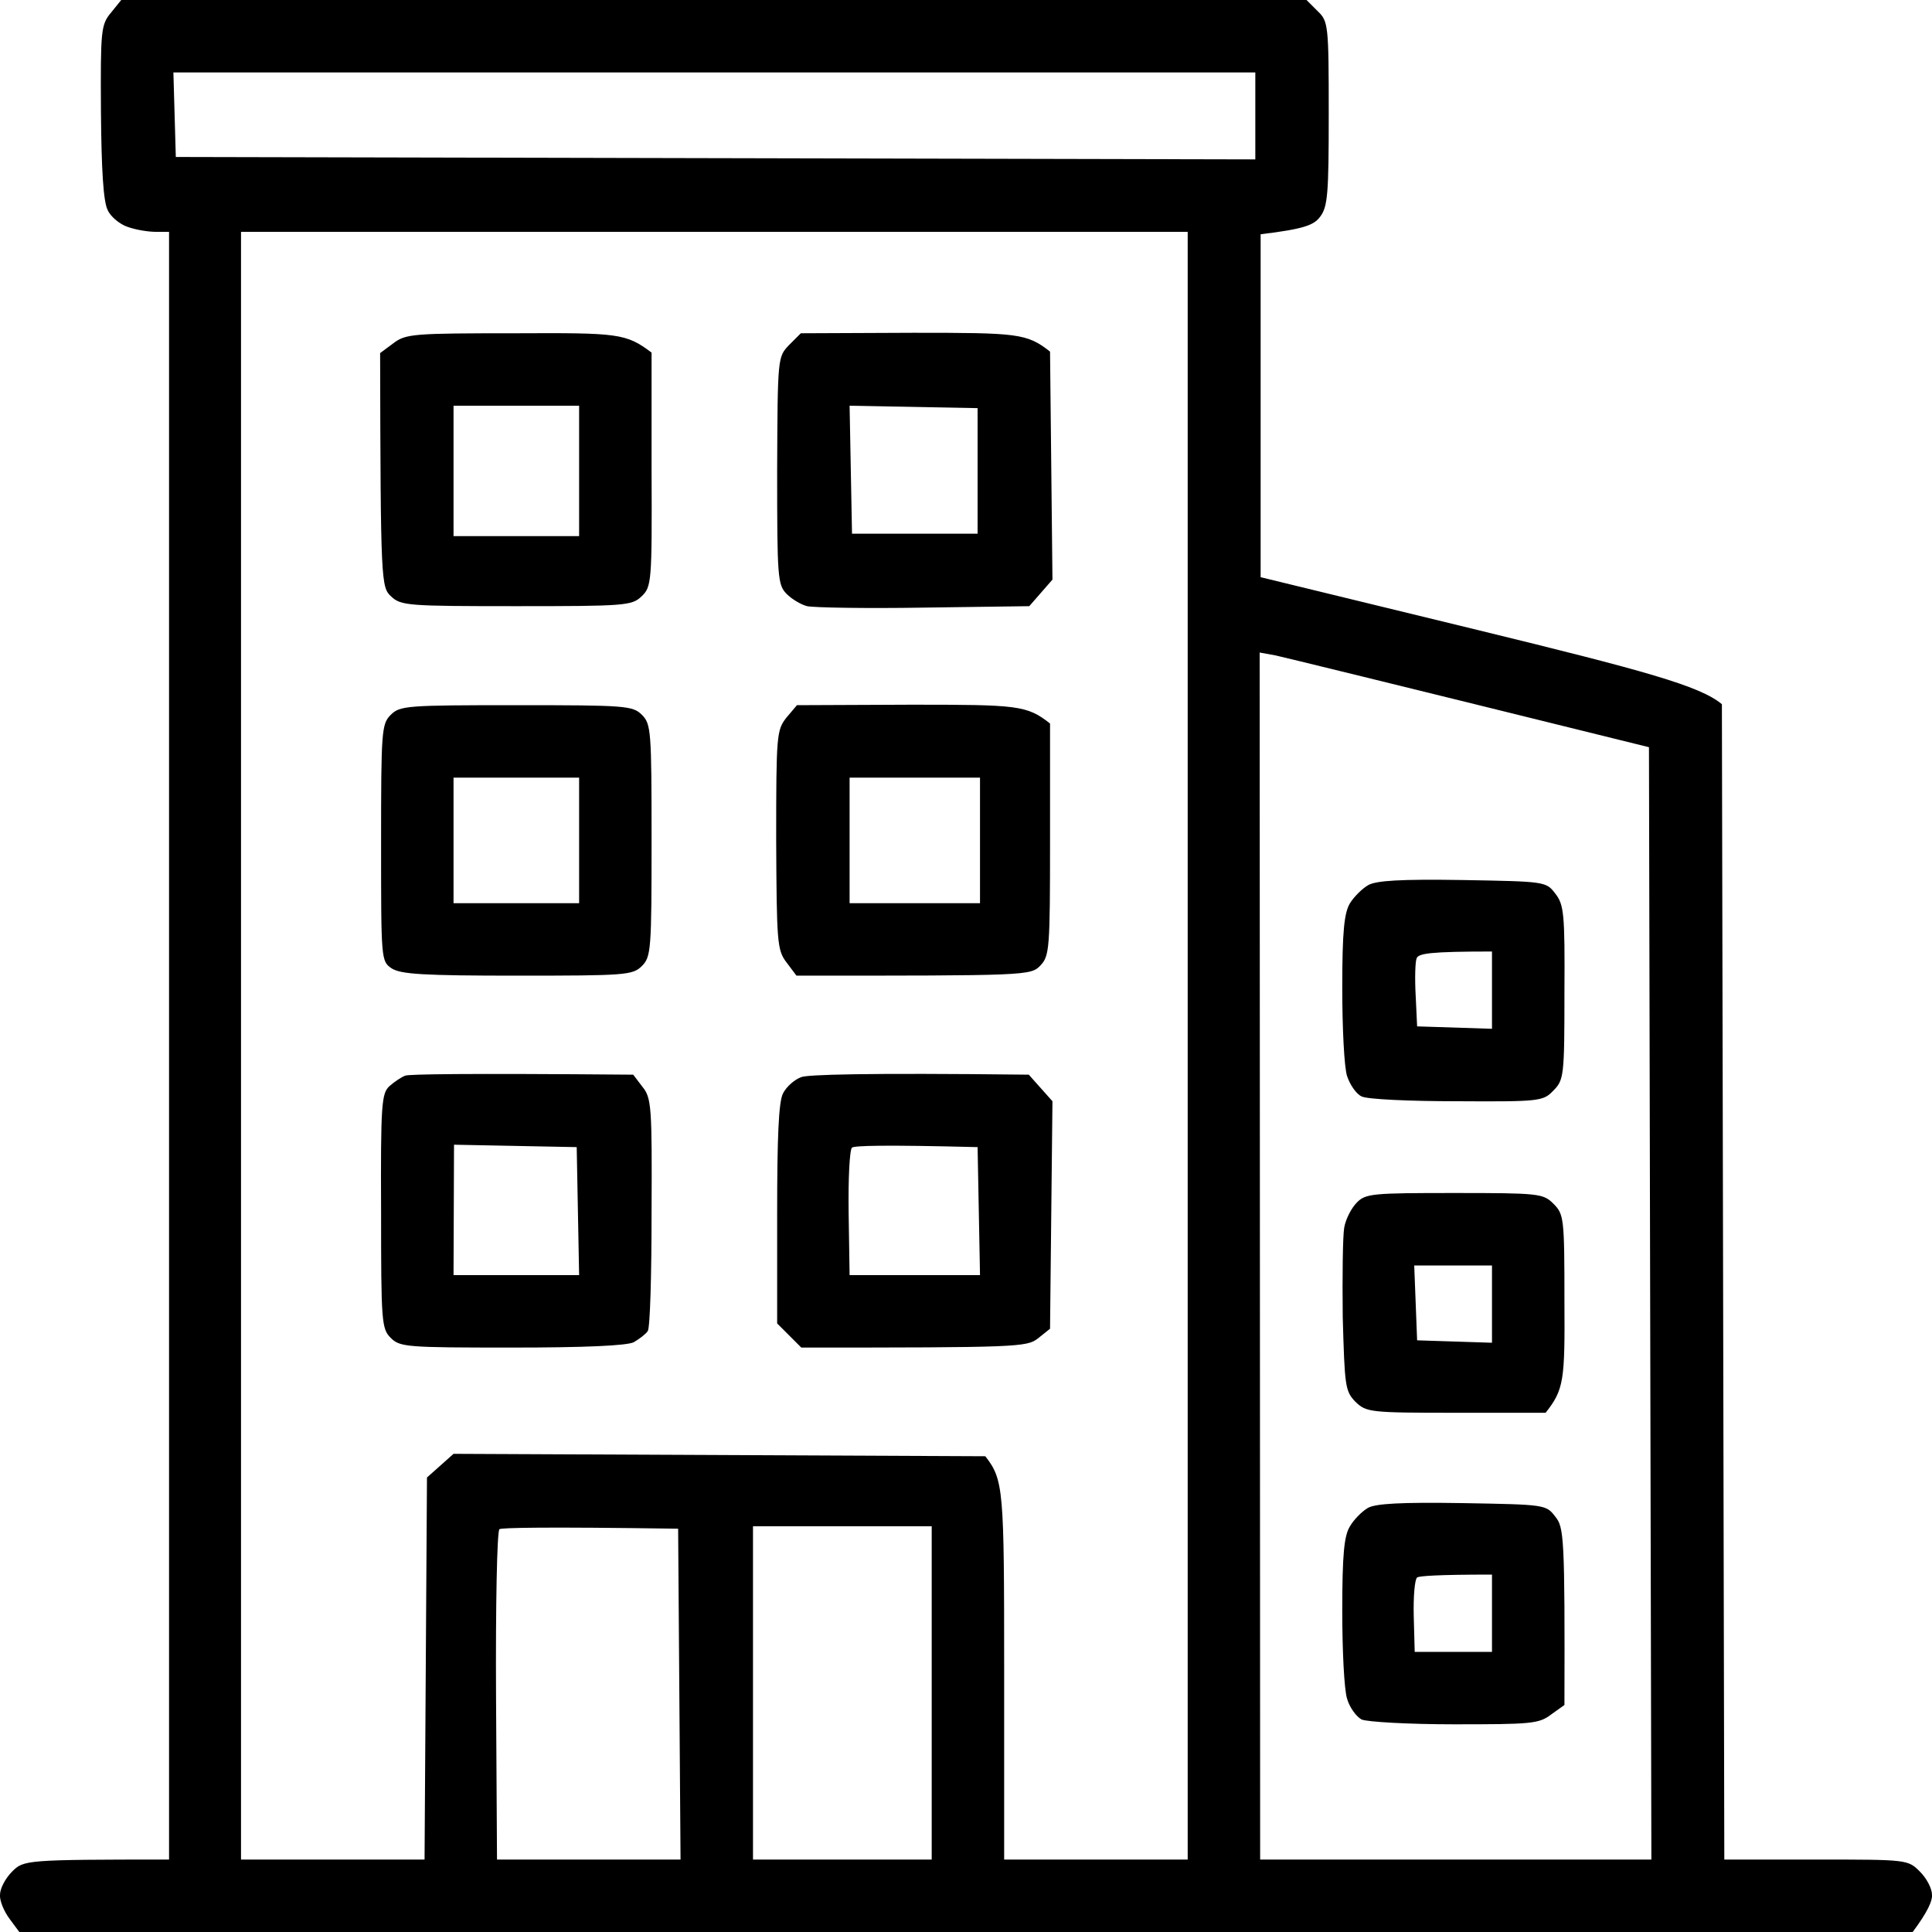
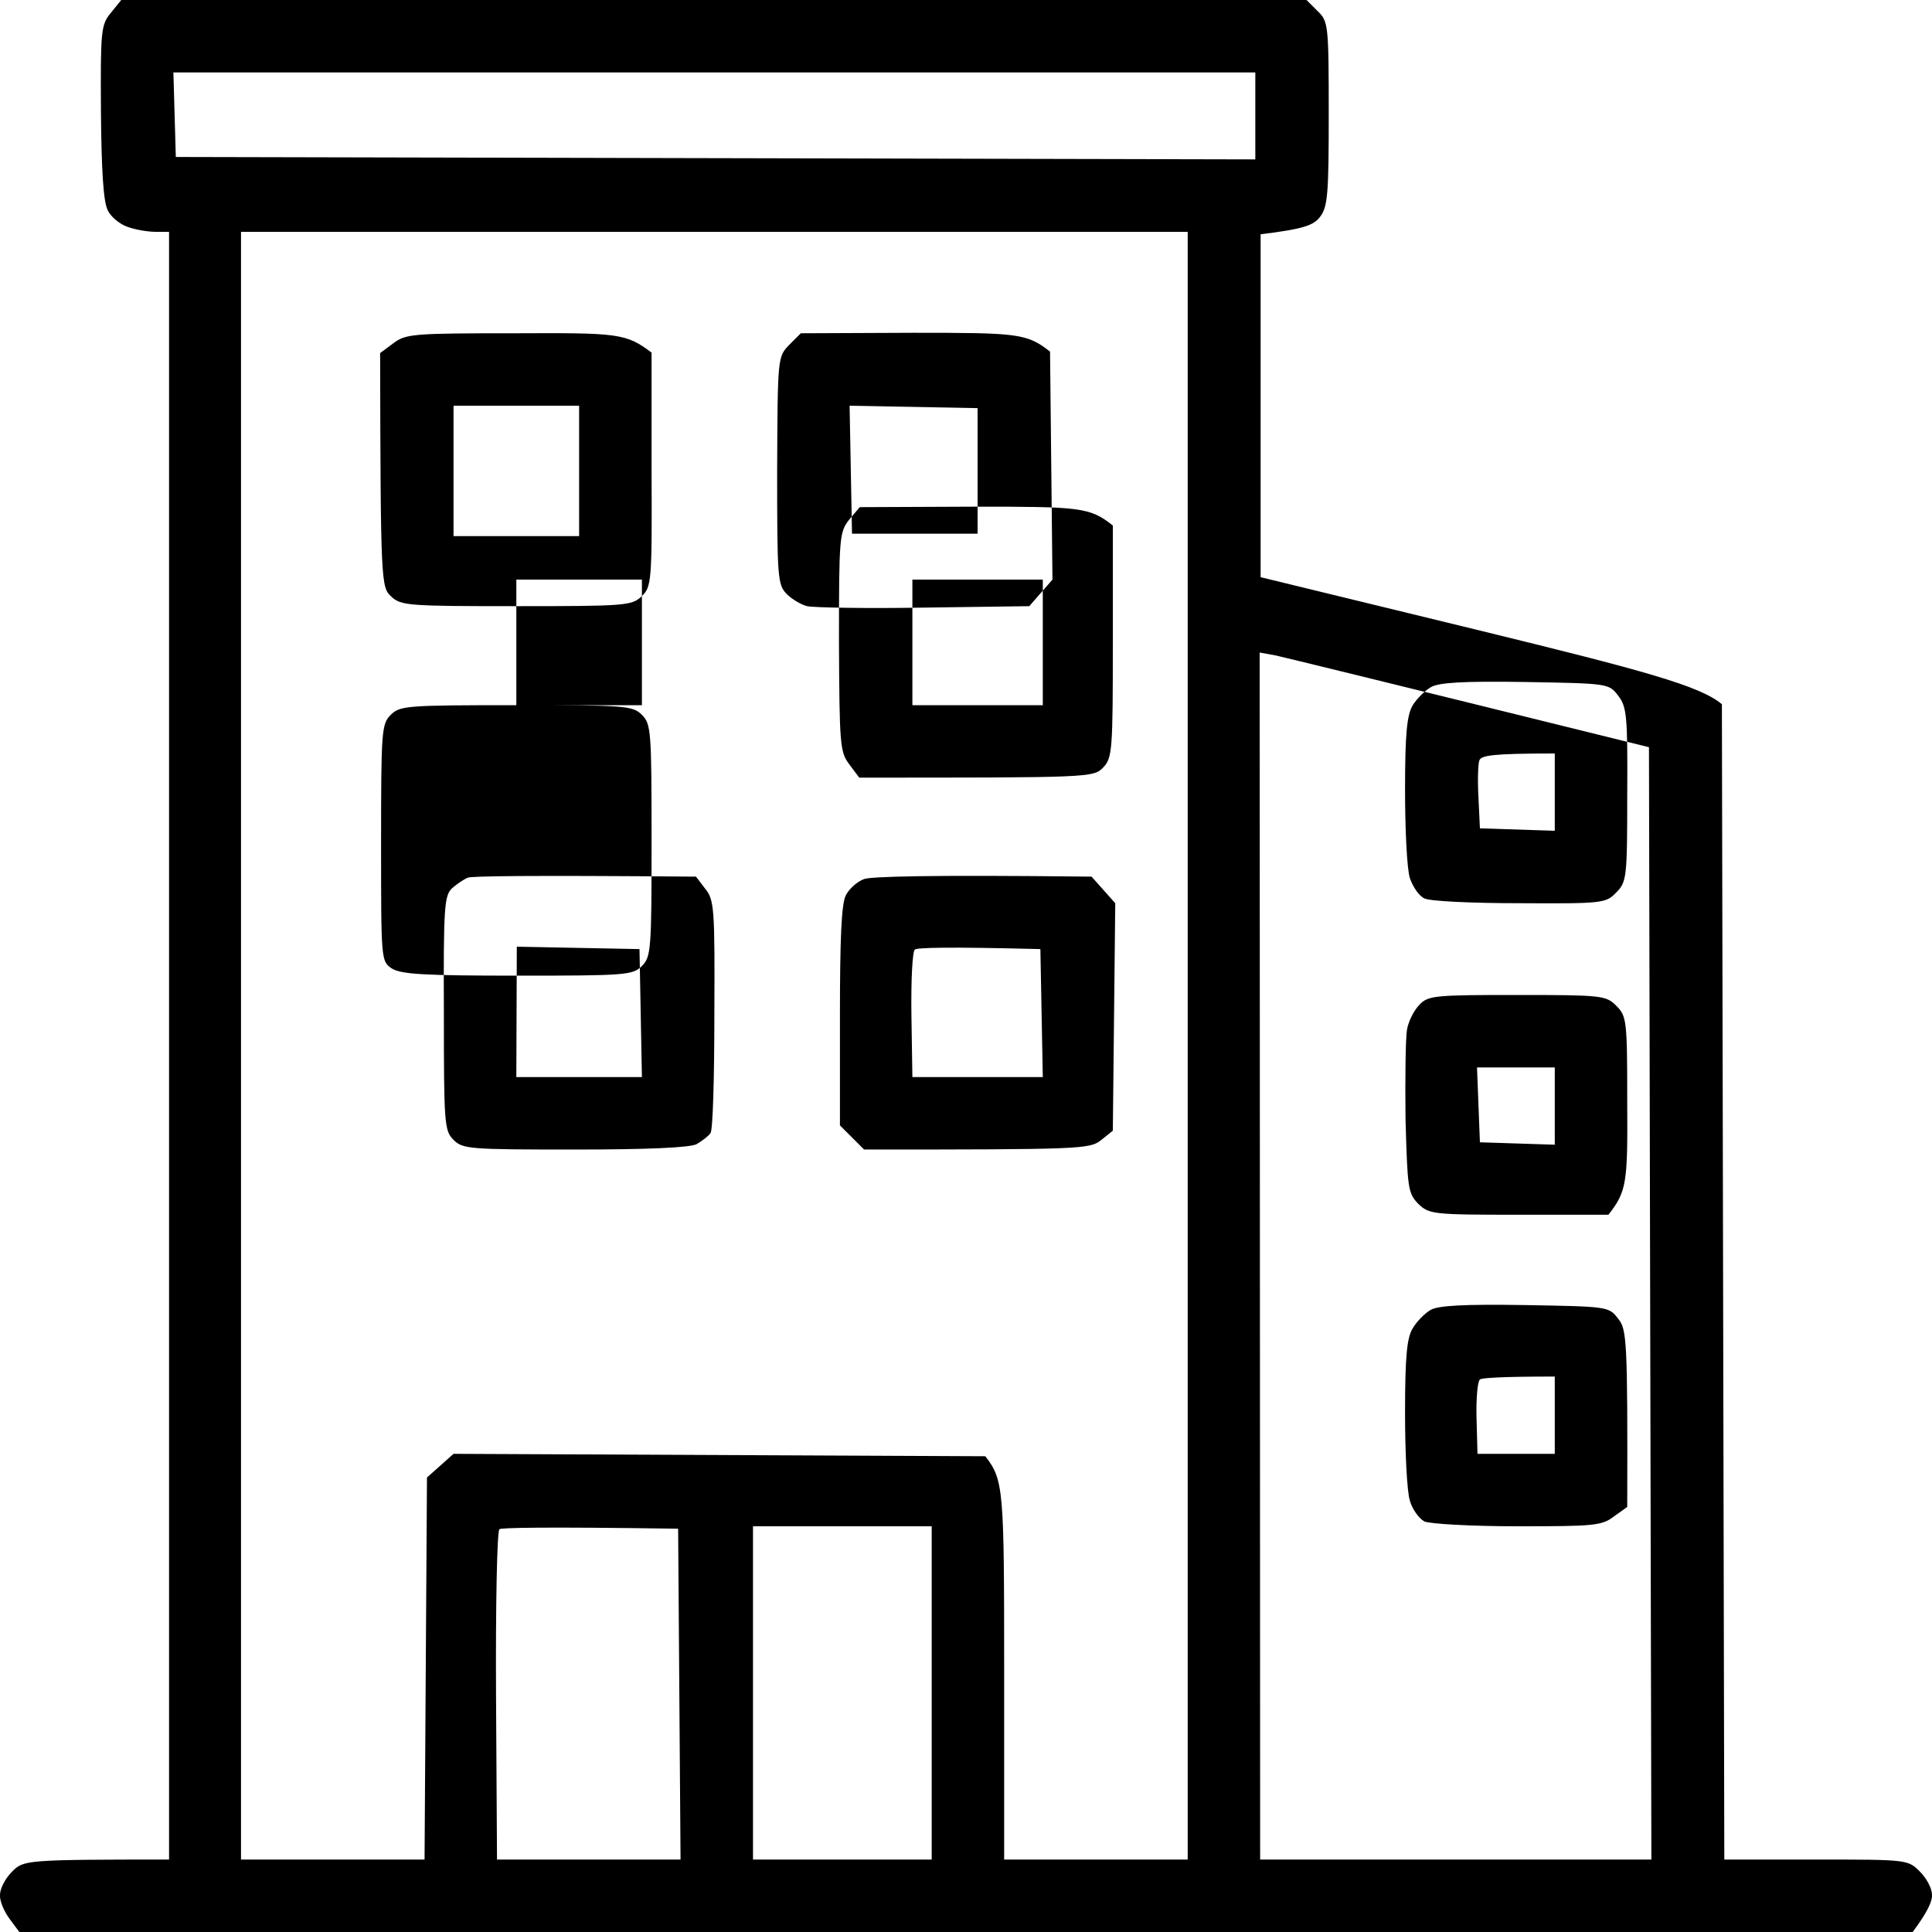
<svg xmlns="http://www.w3.org/2000/svg" version="1.2" viewBox="0 0 400 400" width="400" height="400">
  <title>immeuble-de-bureaux</title>
  <style>
		.s0 { fill: #000000 } 
	</style>
-   <path id="Path 0" fill-rule="evenodd" class="s0" d="m25.1 0h245.4l2.3 2.3c2.2 2.1 2.3 2.8 2.3 21.2 0 16.7-0.2 19.3-1.8 21.4-1.3 1.7-3.2 2.5-12.3 3.6v71l45.2 11c34 8.3 45.8 11.5 50.3 15.3l0.5 239.2h19c18.9 0 19 0 21.5 2.5 1.4 1.4 2.5 3.5 2.5 4.8 0.1 1.2-0.8 3.4-4 7.7h-392l-2-2.7c-1.2-1.6-2.1-3.8-2-5 0-1.3 1.1-3.4 2.5-4.8 2.4-2.4 2.7-2.5 32.5-2.5v-337h-2.7c-1.6 0-4.1-0.4-5.8-1-1.6-0.5-3.6-2.1-4.2-3.5-0.9-1.7-1.3-8.3-1.4-20.4-0.1-16.9 0-18 2.1-20.5zm11.3 32.5l223.5 0.5v-18h-224zm13.5 352.5h38l0.5-79.1 5.5-4.9 110.1 0.5c3.8 4.9 3.9 6.8 3.9 44.3v39.2h38v-337h-196zm211 0h81l-0.5-230.3c-57.4-14.2-75.5-18.6-77.3-19l-3.3-0.6zm-158.2-33.8l0.2 33.8h38l-0.5-68.5c-28-0.4-36.5-0.2-37 0.1-0.5 0.4-0.8 15.9-0.7 34.6zm53.2 33.8h37v-69h-37zm-49.1-316c21.2-0.1 22.8 0 28.1 4v24.2c0.1 23.5 0 24.3-2.1 26.3-2 1.9-3.5 2-25.9 2-22.4 0-23.9-0.1-25.9-2-2.1-1.9-2.2-2.8-2.3-50.4l2.7-2c2.6-2 4.1-2.1 25.4-2.1zm-12.9 42h26v-27h-26zm71.9-42l23.3-0.1c21.6 0 23.5 0.1 28.3 3.9l0.5 47.2-4.8 5.5-21.9 0.3c-12 0.2-22.8 0-24.1-0.3-1.2-0.3-3.1-1.4-4.2-2.5-1.9-1.9-2-3.3-2-25.6 0.1-23.5 0.1-23.5 2.5-26zm10.6 41.5h26v-26l-26.5-0.5zm-69.5 35.5c22.6 0 24.1 0.1 26 2 1.9 1.9 2 3.3 2 26 0 22.6-0.1 24.1-2 26-1.9 1.9-3.4 2-25.8 2-19.5 0-24.1-0.3-26-1.5-2.2-1.5-2.2-1.7-2.2-26 0-23.2 0.1-24.6 2-26.5 1.9-1.9 3.3-2 26-2zm-13 41h26v-26h-26zm71.1-41l23.7-0.1c22 0 23.9 0.1 28.7 3.9v24c0 22.6-0.1 24.1-2 26.1-2 2.1-2.8 2.1-50.5 2.1l-2.1-2.8c-1.9-2.5-2-4.2-2.1-25.3 0-21.8 0.1-22.7 2.1-25.3zm10.9 41h27v-26h-27zm126.9-4.8c17.1 0.3 17.3 0.3 19.2 2.8 1.8 2.3 2 4.1 1.9 20.5 0 17.2-0.1 18.1-2.3 20.3-2.1 2.2-2.8 2.3-19.9 2.2-9.8 0-18.7-0.4-19.8-1-1.1-0.5-2.4-2.4-3-4.2-0.6-1.8-1-10-1-18.3 0-11.7 0.4-15.5 1.6-17.5 0.8-1.3 2.5-3 3.7-3.7 1.6-1 6.8-1.3 19.6-1.1zm-9.7 23.9l0.3 6.4 15.5 0.5v-16c-12.9 0-15.2 0.4-15.6 1.4-0.3 0.7-0.4 4.2-0.2 7.7zm-162 16.4l1.9 2.5c1.9 2.3 2 4.2 1.9 26 0 12.9-0.3 24-0.8 24.6-0.4 0.6-1.7 1.6-2.9 2.3-1.5 0.7-9.9 1.1-25.3 1.1-21.7 0-23.1-0.1-25-2-1.9-1.9-2-3.3-2-26.2-0.1-22.1 0.1-24.4 1.7-25.9 1-0.9 2.5-1.9 3.3-2.2 0.8-0.3 11.8-0.5 47.2-0.2zm-37.2 41.5h26l-0.5-26.5-25.4-0.5zm119.1-41.5l4.9 5.5-0.5 47.1-2.5 2c-2.3 1.8-4.2 1.9-49 1.9l-5-5v-22.5c0-16 0.3-23.3 1.2-25.1 0.7-1.4 2.4-2.9 3.8-3.4 1.3-0.5 12.5-0.9 47.1-0.5zm-37.3 28.6l0.2 12.9h27l-0.5-26.5c-19.5-0.5-25.5-0.3-26 0.1-0.5 0.4-0.8 6.5-0.7 13.5zm125.4-4.1c17.5 0 18.4 0.1 20.5 2.2 2.2 2.2 2.3 2.9 2.3 20.3 0.1 16.3-0.1 18.2-3.9 23h-18.5c-18 0-18.6-0.1-20.9-2.3-2.1-2.2-2.2-3.2-2.6-17.5-0.1-8.4 0-16.7 0.3-18.5 0.3-1.8 1.5-4.1 2.6-5.2 1.8-1.9 3.3-2 20.2-2zm-7.7 30.5l15.5 0.5v-16h-16.1zm9.3 33.7c17.2 0.3 17.4 0.3 19.3 2.8 1.8 2.2 2 4.1 1.9 39l-2.8 2c-2.5 1.9-4.2 2-20 2-9.5 0-18.1-0.5-19.2-1-1.1-0.6-2.5-2.5-3-4.3-0.6-1.8-1-10-1-18.2 0-11.8 0.4-15.6 1.6-17.5 0.8-1.4 2.5-3.1 3.7-3.8 1.6-0.9 6.8-1.2 19.5-1zm-10 23.4l0.2 7.4h16v-16c-11.4 0-15.1 0.3-15.5 0.6-0.5 0.4-0.8 4-0.7 8z" />
+   <path id="Path 0" fill-rule="evenodd" class="s0" d="m25.1 0h245.4l2.3 2.3c2.2 2.1 2.3 2.8 2.3 21.2 0 16.7-0.2 19.3-1.8 21.4-1.3 1.7-3.2 2.5-12.3 3.6v71l45.2 11c34 8.3 45.8 11.5 50.3 15.3l0.5 239.2h19c18.9 0 19 0 21.5 2.5 1.4 1.4 2.5 3.5 2.5 4.8 0.1 1.2-0.8 3.4-4 7.7h-392l-2-2.7c-1.2-1.6-2.1-3.8-2-5 0-1.3 1.1-3.4 2.5-4.8 2.4-2.4 2.7-2.5 32.5-2.5v-337h-2.7c-1.6 0-4.1-0.4-5.8-1-1.6-0.5-3.6-2.1-4.2-3.5-0.9-1.7-1.3-8.3-1.4-20.4-0.1-16.9 0-18 2.1-20.5zm11.3 32.5l223.5 0.5v-18h-224zm13.5 352.5h38l0.5-79.1 5.5-4.9 110.1 0.5c3.8 4.9 3.9 6.8 3.9 44.3v39.2h38v-337h-196zm211 0h81l-0.5-230.3c-57.4-14.2-75.5-18.6-77.3-19l-3.3-0.6zm-158.2-33.8l0.2 33.8h38l-0.5-68.5c-28-0.4-36.5-0.2-37 0.1-0.5 0.4-0.8 15.9-0.7 34.6zm53.2 33.8h37v-69h-37zm-49.1-316c21.2-0.1 22.8 0 28.1 4v24.2c0.1 23.5 0 24.3-2.1 26.3-2 1.9-3.5 2-25.9 2-22.4 0-23.9-0.1-25.9-2-2.1-1.9-2.2-2.8-2.3-50.4l2.7-2c2.6-2 4.1-2.1 25.4-2.1zm-12.9 42h26v-27h-26zm71.9-42l23.3-0.1c21.6 0 23.5 0.1 28.3 3.9l0.5 47.2-4.8 5.5-21.9 0.3c-12 0.2-22.8 0-24.1-0.3-1.2-0.3-3.1-1.4-4.2-2.5-1.9-1.9-2-3.3-2-25.6 0.1-23.5 0.1-23.5 2.5-26zm10.6 41.5h26v-26l-26.5-0.5zm-69.5 35.5c22.6 0 24.1 0.1 26 2 1.9 1.9 2 3.3 2 26 0 22.6-0.1 24.1-2 26-1.9 1.9-3.4 2-25.8 2-19.5 0-24.1-0.3-26-1.5-2.2-1.5-2.2-1.7-2.2-26 0-23.2 0.1-24.6 2-26.5 1.9-1.9 3.3-2 26-2zh26v-26h-26zm71.1-41l23.7-0.1c22 0 23.9 0.1 28.7 3.9v24c0 22.6-0.1 24.1-2 26.1-2 2.1-2.8 2.1-50.5 2.1l-2.1-2.8c-1.9-2.5-2-4.2-2.1-25.3 0-21.8 0.1-22.7 2.1-25.3zm10.9 41h27v-26h-27zm126.9-4.8c17.1 0.3 17.3 0.3 19.2 2.8 1.8 2.3 2 4.1 1.9 20.5 0 17.2-0.1 18.1-2.3 20.3-2.1 2.2-2.8 2.3-19.9 2.2-9.8 0-18.7-0.4-19.8-1-1.1-0.5-2.4-2.4-3-4.2-0.6-1.8-1-10-1-18.3 0-11.7 0.4-15.5 1.6-17.5 0.8-1.3 2.5-3 3.7-3.7 1.6-1 6.8-1.3 19.6-1.1zm-9.7 23.9l0.3 6.4 15.5 0.5v-16c-12.9 0-15.2 0.4-15.6 1.4-0.3 0.7-0.4 4.2-0.2 7.7zm-162 16.4l1.9 2.5c1.9 2.3 2 4.2 1.9 26 0 12.9-0.3 24-0.8 24.6-0.4 0.6-1.7 1.6-2.9 2.3-1.5 0.7-9.9 1.1-25.3 1.1-21.7 0-23.1-0.1-25-2-1.9-1.9-2-3.3-2-26.2-0.1-22.1 0.1-24.4 1.7-25.9 1-0.9 2.5-1.9 3.3-2.2 0.8-0.3 11.8-0.5 47.2-0.2zm-37.2 41.5h26l-0.5-26.5-25.4-0.5zm119.1-41.5l4.9 5.5-0.5 47.1-2.5 2c-2.3 1.8-4.2 1.9-49 1.9l-5-5v-22.5c0-16 0.3-23.3 1.2-25.1 0.7-1.4 2.4-2.9 3.8-3.4 1.3-0.5 12.5-0.9 47.1-0.5zm-37.3 28.6l0.2 12.9h27l-0.5-26.5c-19.5-0.5-25.5-0.3-26 0.1-0.5 0.4-0.8 6.5-0.7 13.5zm125.4-4.1c17.5 0 18.4 0.1 20.5 2.2 2.2 2.2 2.3 2.9 2.3 20.3 0.1 16.3-0.1 18.2-3.9 23h-18.5c-18 0-18.6-0.1-20.9-2.3-2.1-2.2-2.2-3.2-2.6-17.5-0.1-8.4 0-16.7 0.3-18.5 0.3-1.8 1.5-4.1 2.6-5.2 1.8-1.9 3.3-2 20.2-2zm-7.7 30.5l15.5 0.5v-16h-16.1zm9.3 33.7c17.2 0.3 17.4 0.3 19.3 2.8 1.8 2.2 2 4.1 1.9 39l-2.8 2c-2.5 1.9-4.2 2-20 2-9.5 0-18.1-0.5-19.2-1-1.1-0.6-2.5-2.5-3-4.3-0.6-1.8-1-10-1-18.2 0-11.8 0.4-15.6 1.6-17.5 0.8-1.4 2.5-3.1 3.7-3.8 1.6-0.9 6.8-1.2 19.5-1zm-10 23.4l0.2 7.4h16v-16c-11.4 0-15.1 0.3-15.5 0.6-0.5 0.4-0.8 4-0.7 8z" />
</svg>